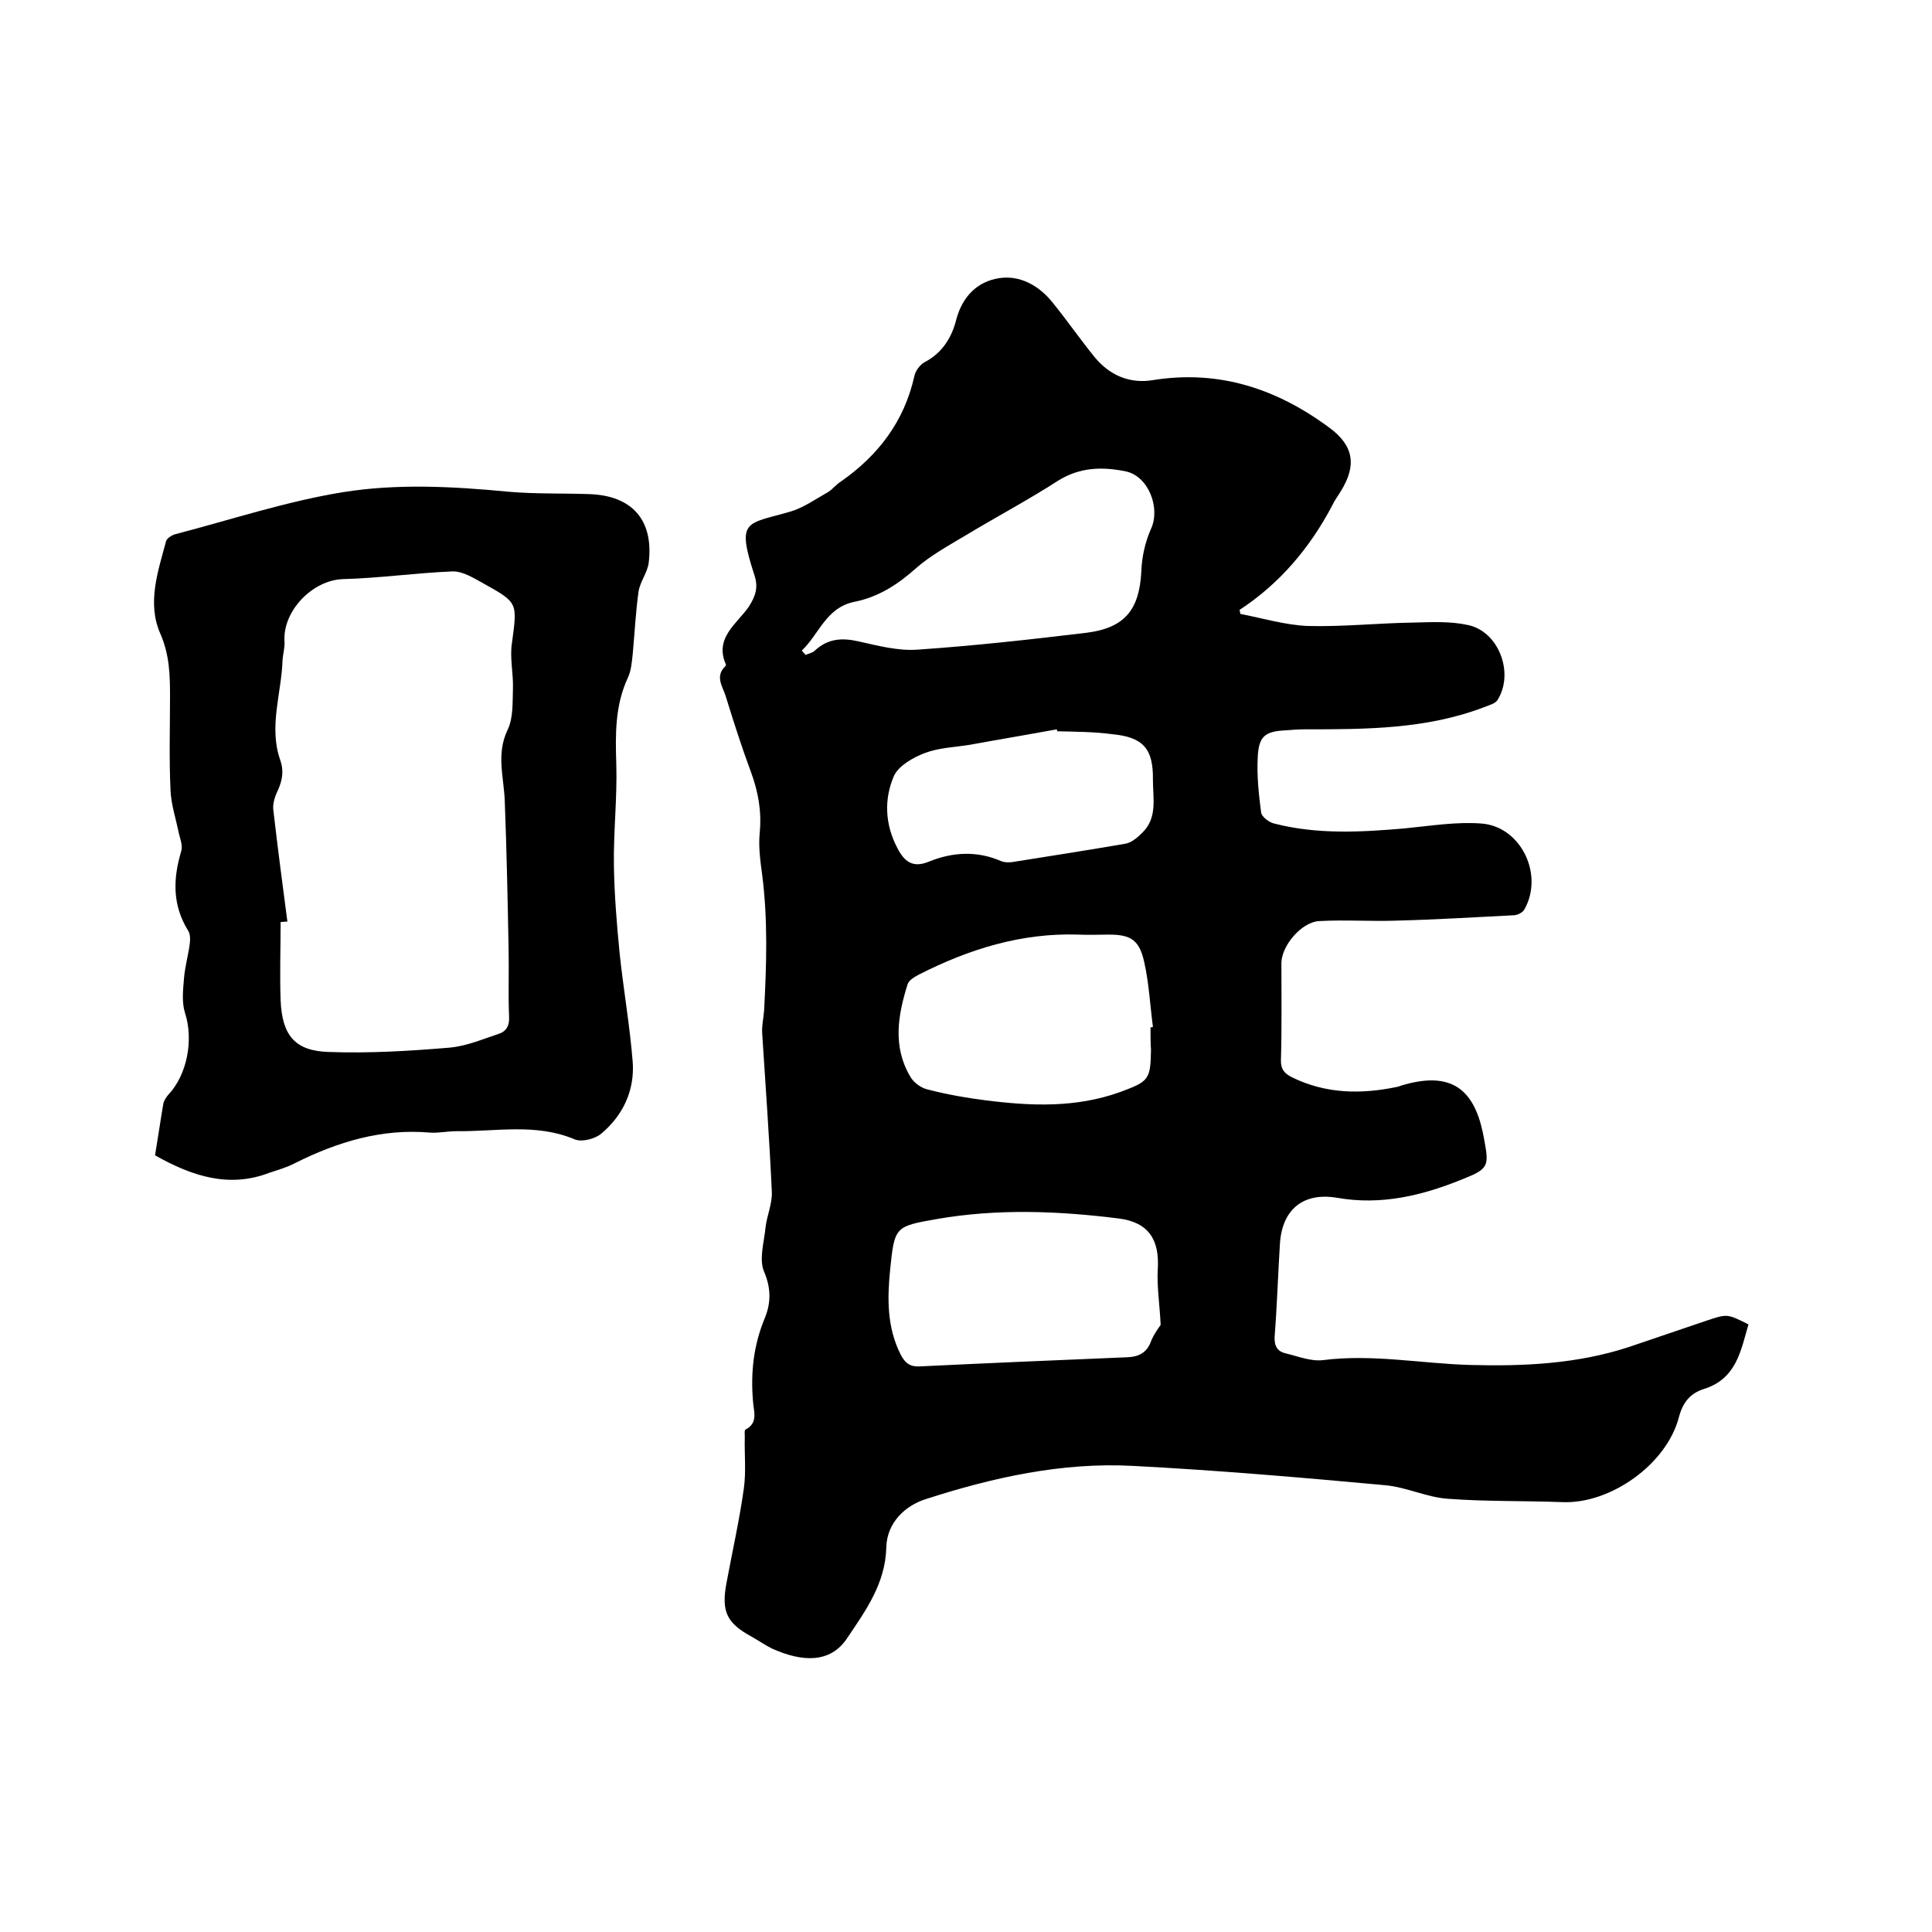
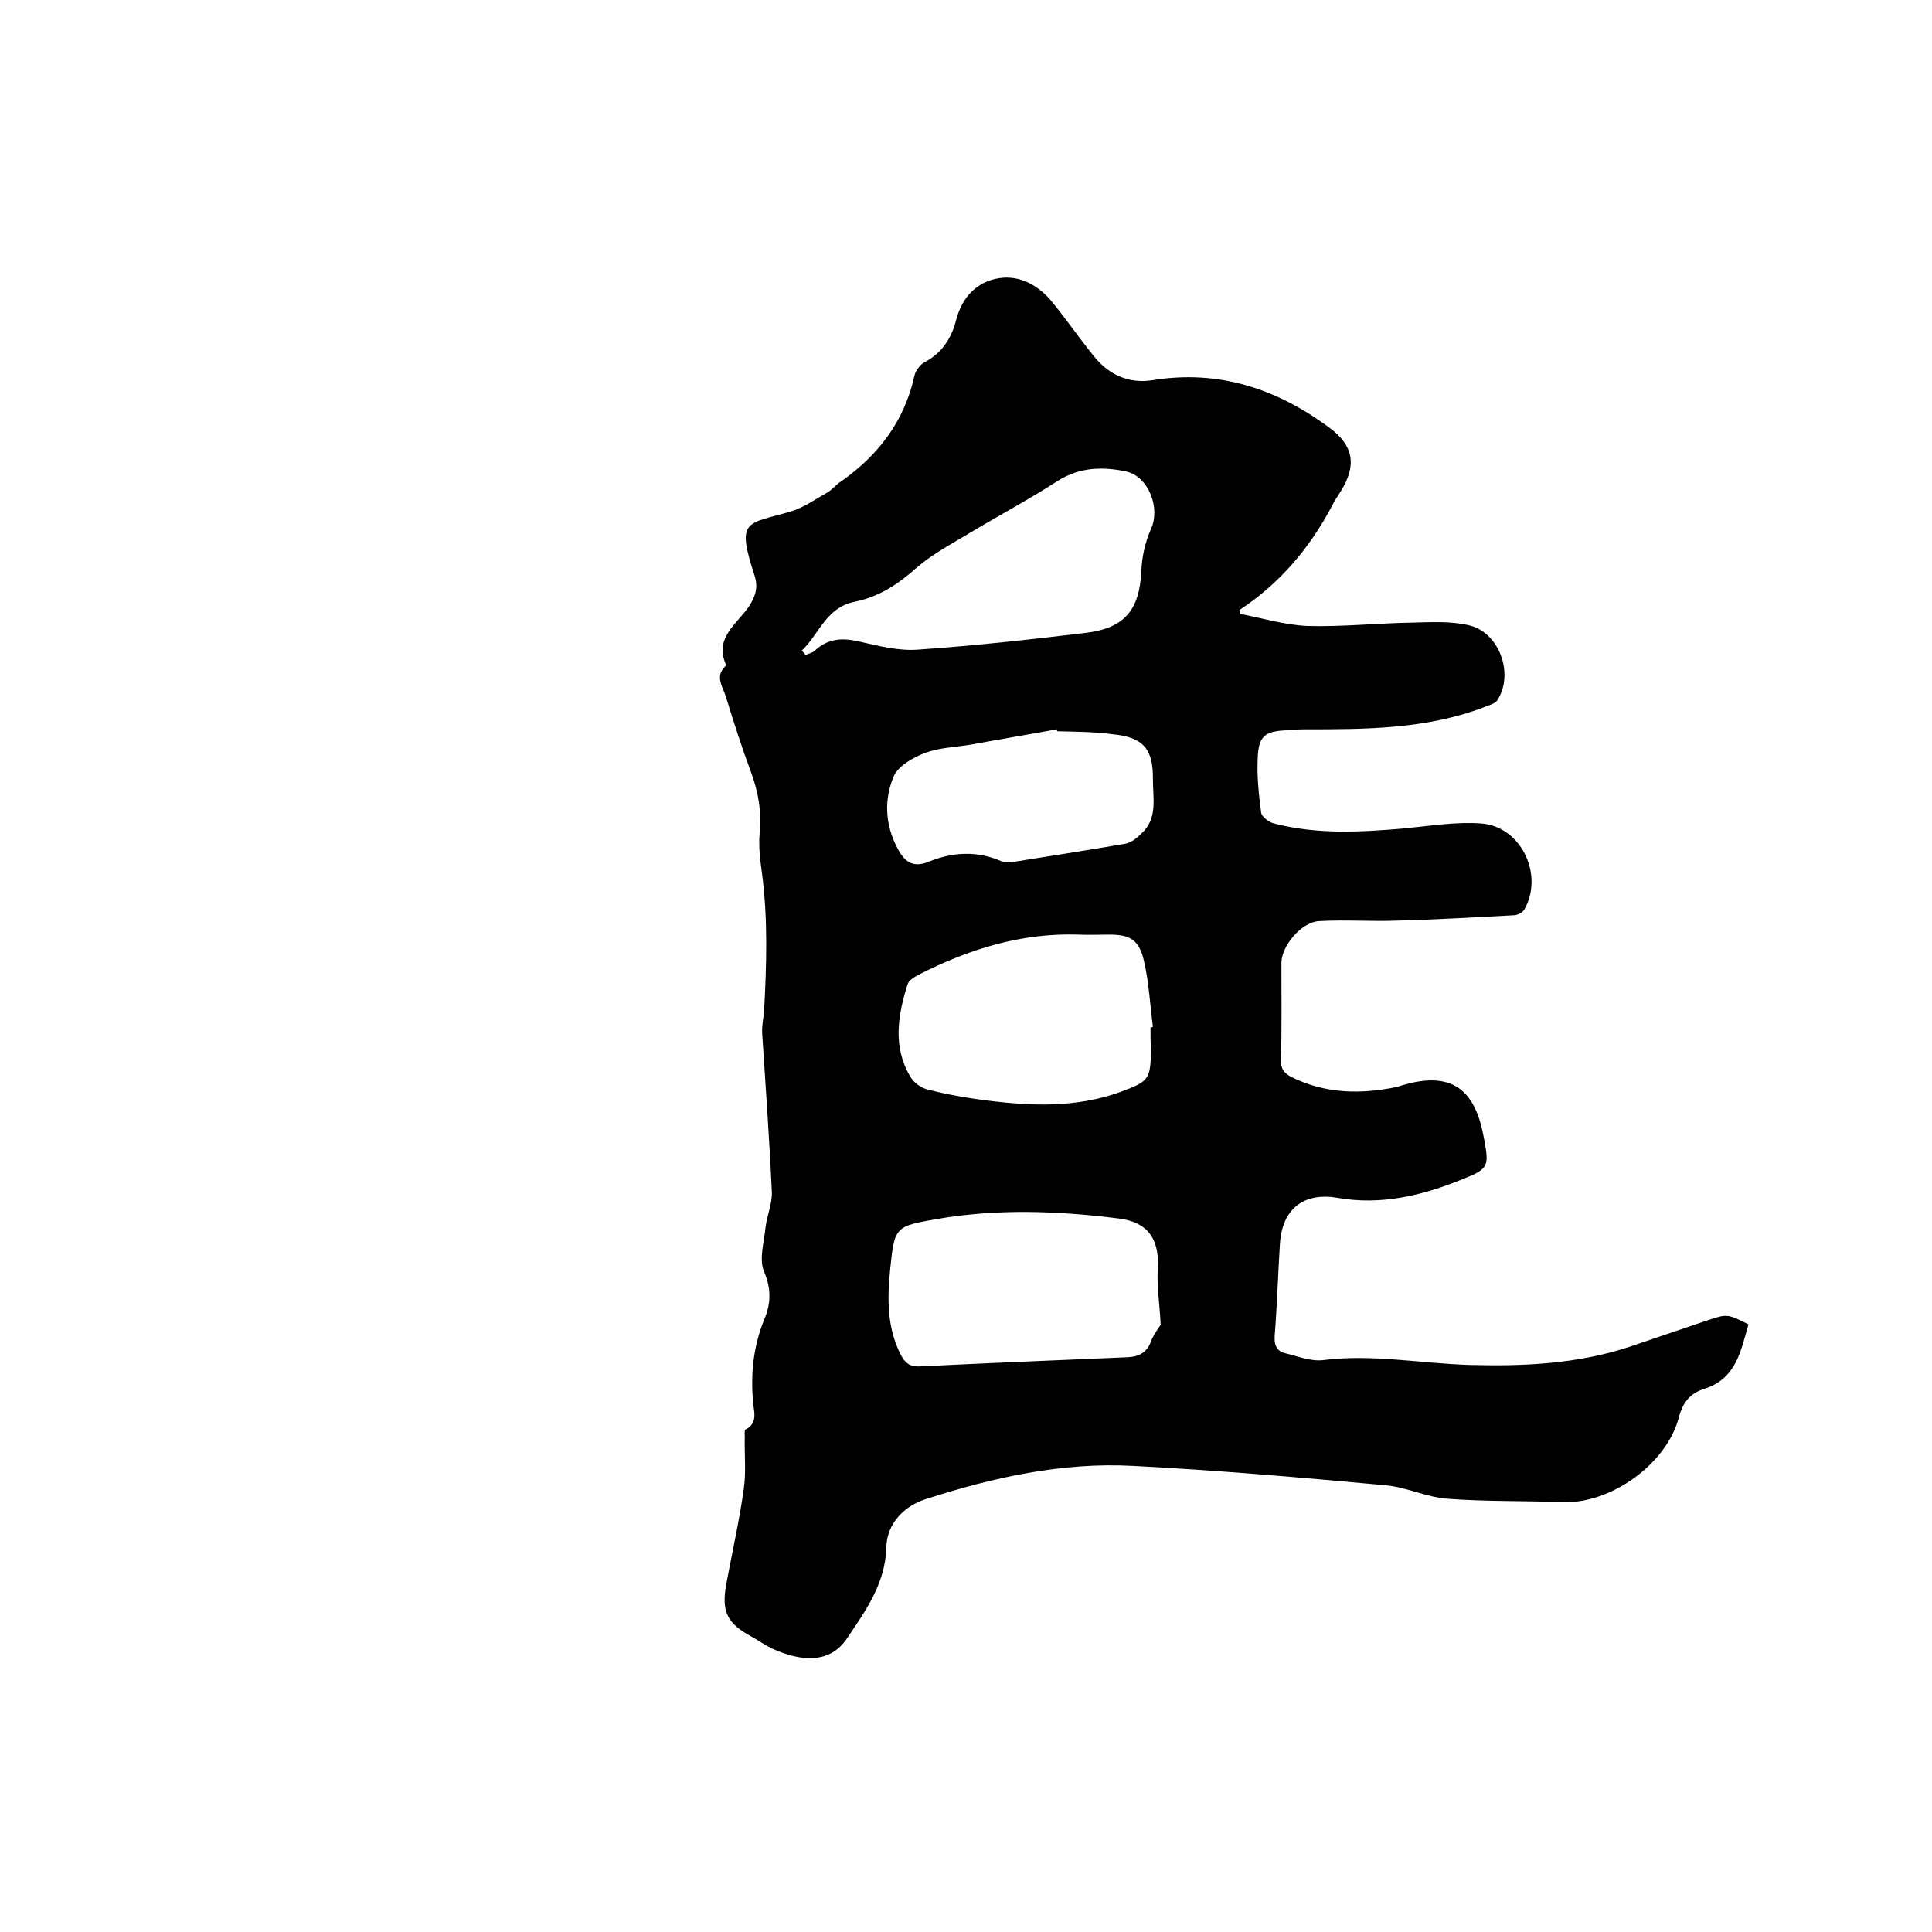
<svg xmlns="http://www.w3.org/2000/svg" enable-background="new 0 0 400 400" viewBox="0 0 400 400">
  <path d="m256.8 127.1c4.6.9 9.3 2.3 13.9 2.5 7.3.2 14.6-.6 21.9-.7 3.8-.1 7.7-.3 11.3.5 6.4 1.3 9.7 10 6.1 15.6-.5.7-1.7 1-2.7 1.4-12 4.6-24.6 4.6-37.2 4.6-1.3 0-2.5.1-3.8.2-4.4.2-5.7 1.2-5.9 5.6-.2 3.8.2 7.6.7 11.4.1.9 1.7 2.1 2.7 2.3 8.9 2.3 18 1.8 27.1 1 5.2-.5 10.6-1.4 15.8-1 8.2.6 13 10.6 8.9 17.8-.4.7-1.5 1.2-2.3 1.2-8 .4-16 .9-24 1.1-5.4.2-10.8-.2-16.2.1-3.6.2-7.7 5-7.8 8.6 0 6.8.1 13.6-.1 20.3 0 1.8.7 2.6 2.2 3.4 7.1 3.5 14.4 3.6 22 2l.9-.3c11.4-3.4 15.4 2.1 17 11.3 1 5.4.9 6-4.4 8.1-8.3 3.4-16.9 5.5-26 3.9-7-1.2-11.4 2.3-11.9 9.4-.4 6.4-.6 12.9-1.1 19.3-.1 1.9.5 3.1 2.3 3.5 2.5.6 5.2 1.7 7.7 1.4 10.2-1.3 20.3.7 30.4 1 11.1.3 22.2-.2 32.9-3.7 5.4-1.8 10.8-3.7 16.2-5.5 4.2-1.4 4.2-1.4 8.6.8-1.6 5.5-2.5 11.3-9.3 13.4-2.8.9-4.3 2.8-5.1 5.8-2.5 9.7-14.1 18-24.1 17.6-7.9-.3-15.9-.1-23.8-.7-4.3-.3-8.5-2.4-12.9-2.8-17.4-1.6-34.8-3.1-52.2-4-14.7-.8-29.1 2.4-43 6.9-4.1 1.3-8 4.8-8.1 10-.2 7.5-4.3 13.1-8.2 18.9-3.4 5-9.1 4.9-15.5 2-1.4-.7-2.7-1.6-4.1-2.4-5.2-2.8-6.4-5.2-5.3-11.1 1.2-6.5 2.7-13.1 3.6-19.6.5-3.5.1-7.1.2-10.7 0-.5-.1-1.3.1-1.5 2.8-1.4 1.7-3.9 1.6-5.9-.5-5.9.1-11.5 2.4-17.1 1.3-3.1 1.4-6.2-.1-9.7-1.1-2.6 0-6.1.3-9.2.3-2.5 1.4-4.9 1.3-7.3-.5-11-1.3-22-2-32.9-.1-1.6.3-3.2.4-4.7.5-9.4.8-18.7-.4-28.1-.4-2.9-.8-5.9-.5-8.8.4-4.3-.3-8.3-1.8-12.4-1.9-5.1-3.6-10.4-5.2-15.6-.6-2.1-2.4-4.2-.1-6.4.1-.1.1-.2.1-.3-2.5-5.6 2.4-8.5 4.8-12.1 1.4-2.2 1.9-4 1.1-6.4-3.8-11.7-1.7-10.5 7.5-13.2 2.7-.8 5.2-2.6 7.7-4 1-.6 1.7-1.6 2.7-2.2 7.7-5.4 13.1-12.4 15.2-21.8.2-1.1 1.2-2.4 2.1-2.9 3.7-1.9 5.7-5.2 6.6-8.9 1.3-4.8 4.4-7.8 8.8-8.5 4.3-.7 8.3 1.5 11.1 5 3 3.7 5.7 7.6 8.7 11.3 3.1 3.8 7.3 5.6 12.1 4.8 13.7-2.2 25.7 1.8 36.6 9.9 5 3.7 5.6 7.8 2.3 13.1-.6 1-1.3 1.9-1.8 3-4.6 8.7-10.8 16.1-19.2 21.6.1 0 .1.4.2.8zm-16.5 147.2c-.2-4.3-.8-7.9-.6-11.5.4-6.1-1.9-9.7-7.9-10.5-12.6-1.6-25.3-2.1-37.9.1-8.6 1.5-8.7 1.6-9.6 10.4-.6 6-.7 12 2.2 17.7.9 1.7 1.9 2.5 3.9 2.4 14.4-.7 28.7-1.3 43.1-1.9 2.3-.1 4-1 4.8-3.3.6-1.5 1.6-2.8 2-3.4zm-2.1-61.6c.2 0 .3 0 .5-.1-.6-4.5-.8-9-1.8-13.4-1-4.6-2.8-5.7-7.3-5.7-2.1 0-4.2.1-6.3 0-11.8-.4-22.7 3-33.1 8.3-.9.5-2 1.1-2.3 2-2 6.4-3.1 12.8.5 19 .7 1.3 2.3 2.5 3.8 2.8 3.9 1 7.8 1.7 11.8 2.2 9.4 1.2 18.7 1.6 27.9-1.7 5.9-2.2 6.3-2.5 6.4-8.7-.1-1.5-.1-3.1-.1-4.7zm-72.2-78c.3.3.5.6.8.9.6-.3 1.4-.4 1.9-.9 2.7-2.5 5.6-2.7 9.1-1.9 4 .9 8.2 2 12.2 1.7 11.7-.8 23.4-2.1 35-3.5 7.9-1 10.9-4.8 11.3-12.7.1-3 .8-6.1 2-8.8 2-4.3-.5-10.9-5.2-11.9-4.8-1-9.5-.9-14 1.9-6.2 4-12.8 7.5-19.1 11.3-3.5 2.1-7.2 4.1-10.3 6.8-3.8 3.4-7.8 6-12.8 7-5.9 1.2-7.3 6.7-10.9 10.1zm52.9 16.7c0-.1-.1-.3-.1-.4-6 1.1-12 2.1-18 3.2-3.1.5-6.4.6-9.3 1.7-2.4.9-5.4 2.6-6.4 4.7-2.1 4.8-1.9 10.1.7 15 1.4 2.7 3.1 4.2 6.5 2.8 4.9-2 10-2.3 15-.1.8.3 1.9.3 2.8.1 7.6-1.2 15.2-2.4 22.8-3.7 1.3-.2 2.5-1.2 3.5-2.2 3.3-3.1 2.3-7.2 2.3-11 .1-6.5-2-8.9-8.5-9.5-3.7-.5-7.5-.5-11.3-.6z" />
-   <path d="m32.1 239.2c.6-3.6 1.1-7.1 1.7-10.6.1-.7.6-1.4 1-1.9 4-4.2 5.3-11.5 3.5-17-.7-2.2-.4-4.8-.2-7.2s.9-4.8 1.2-7.2c.1-.9.1-2-.4-2.7-3.2-5.2-3.1-10.6-1.4-16.3.4-1.2-.2-2.6-.5-3.9-.6-3-1.6-5.9-1.7-8.9-.3-6.4-.1-12.9-.1-19.4 0-4.4-.1-8.5-2-12.9-2.8-6.3-.5-12.9 1.2-19.2.2-.6 1.2-1.2 1.9-1.4 11.5-3 23-6.8 34.7-8.7 11.2-1.8 22.7-1.2 34.2-.1 5.6.5 11.2.3 16.8.5 8.9.3 13.4 5.4 12.3 14.3-.3 2-1.8 3.9-2.1 5.9-.6 4.3-.8 8.6-1.2 12.9-.2 1.7-.3 3.4-1 4.9-2.7 5.8-2.6 11.8-2.4 18 .2 6.9-.6 13.9-.5 20.9.1 6.1.6 12.2 1.2 18.3.8 7.5 2.1 14.9 2.7 22.4.4 5.9-2 11-6.5 14.8-1.3 1.1-4 1.8-5.5 1.2-8-3.4-16.3-1.6-24.5-1.7-1.8 0-3.6.4-5.4.3-10-.9-19.2 1.9-28 6.3-1.7.9-3.5 1.4-5.3 2-8.3 3.2-15.9.8-23.7-3.6zm27.4-48.4c-.5 0-1 .1-1.4.1 0 5.4-.2 10.8 0 16.2.3 7.2 2.9 10.5 10 10.7 8.3.3 16.7-.2 25-.9 3.4-.3 6.7-1.7 10-2.8 1.7-.5 2.4-1.7 2.3-3.6-.2-4.7 0-9.3-.1-14-.2-10.3-.4-20.5-.8-30.8-.2-4.9-1.8-9.6.6-14.6 1.2-2.5 1-5.7 1.1-8.6.1-3.1-.7-6.4-.2-9.4 1.1-8.3 1.3-8.3-5.9-12.3-2-1.1-4.2-2.5-6.3-2.5-7.6.3-15.2 1.4-22.8 1.6-6.3.2-12.5 6.6-12.1 12.9.1 1.2-.3 2.5-.4 3.8-.2 6.9-2.9 13.8-.5 20.7.8 2.2.5 4.2-.5 6.4-.6 1.2-1.1 2.8-.9 4.1.9 7.8 1.9 15.4 2.9 23z" />
</svg>